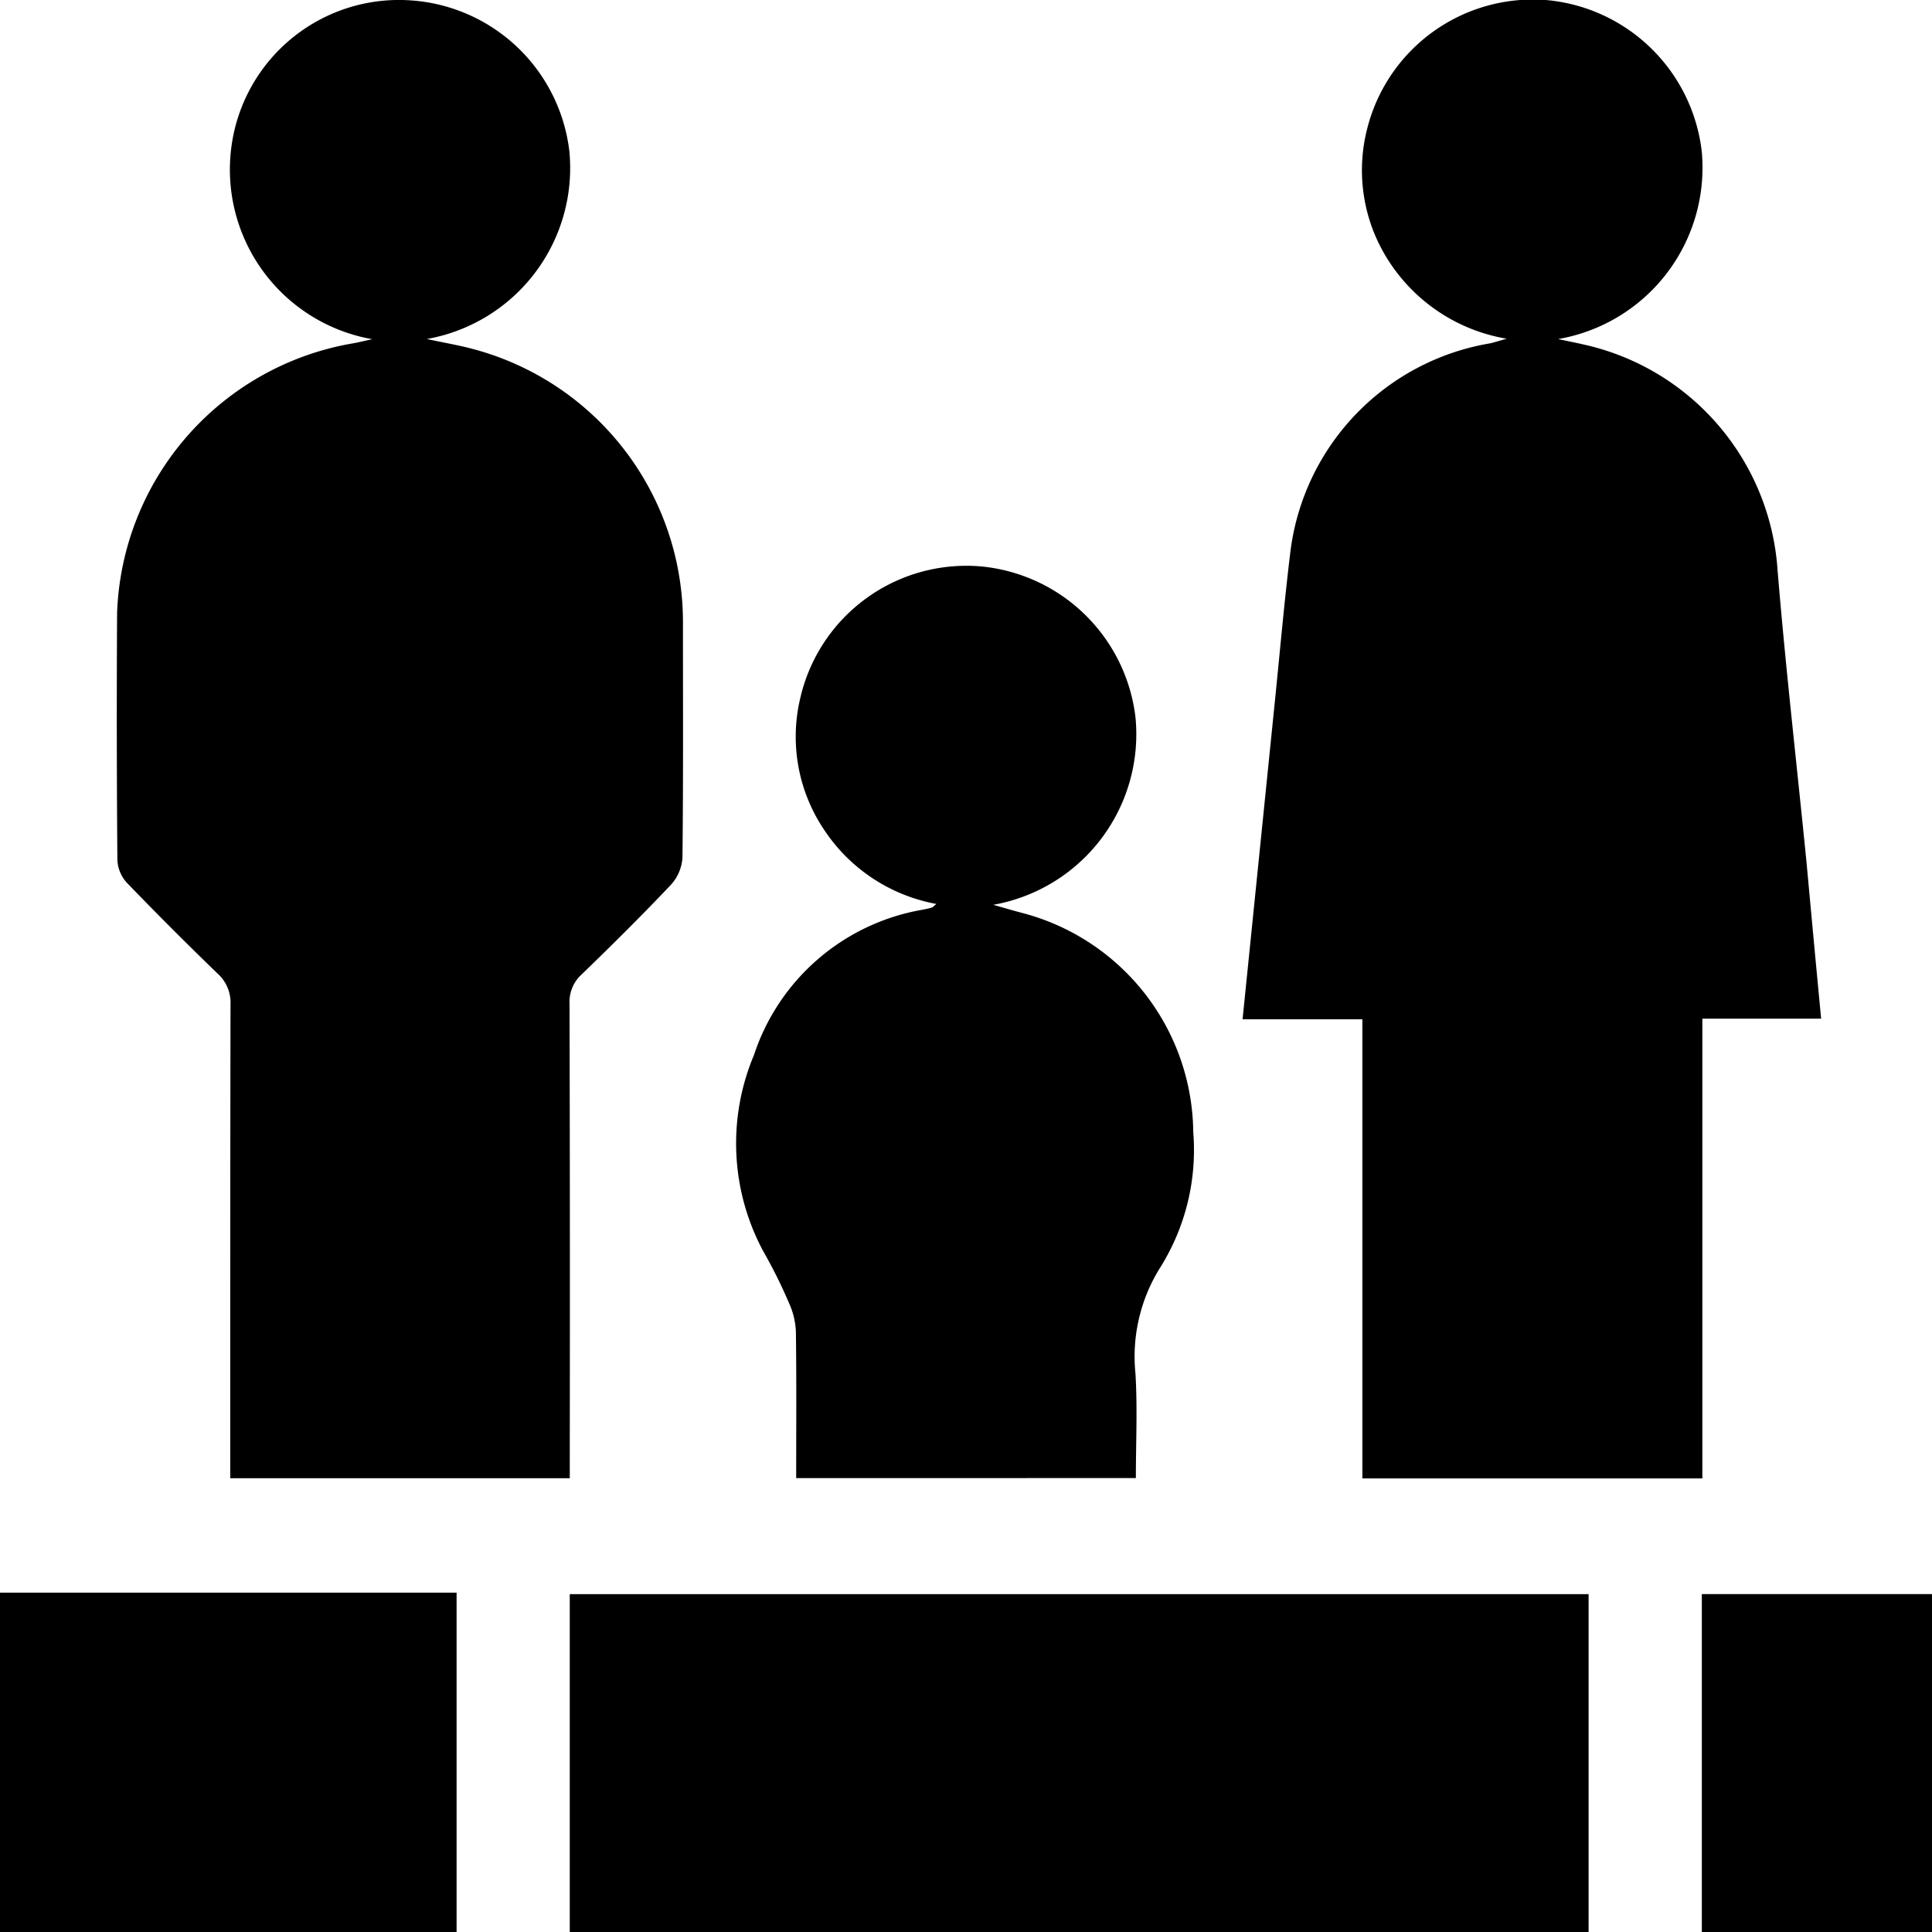
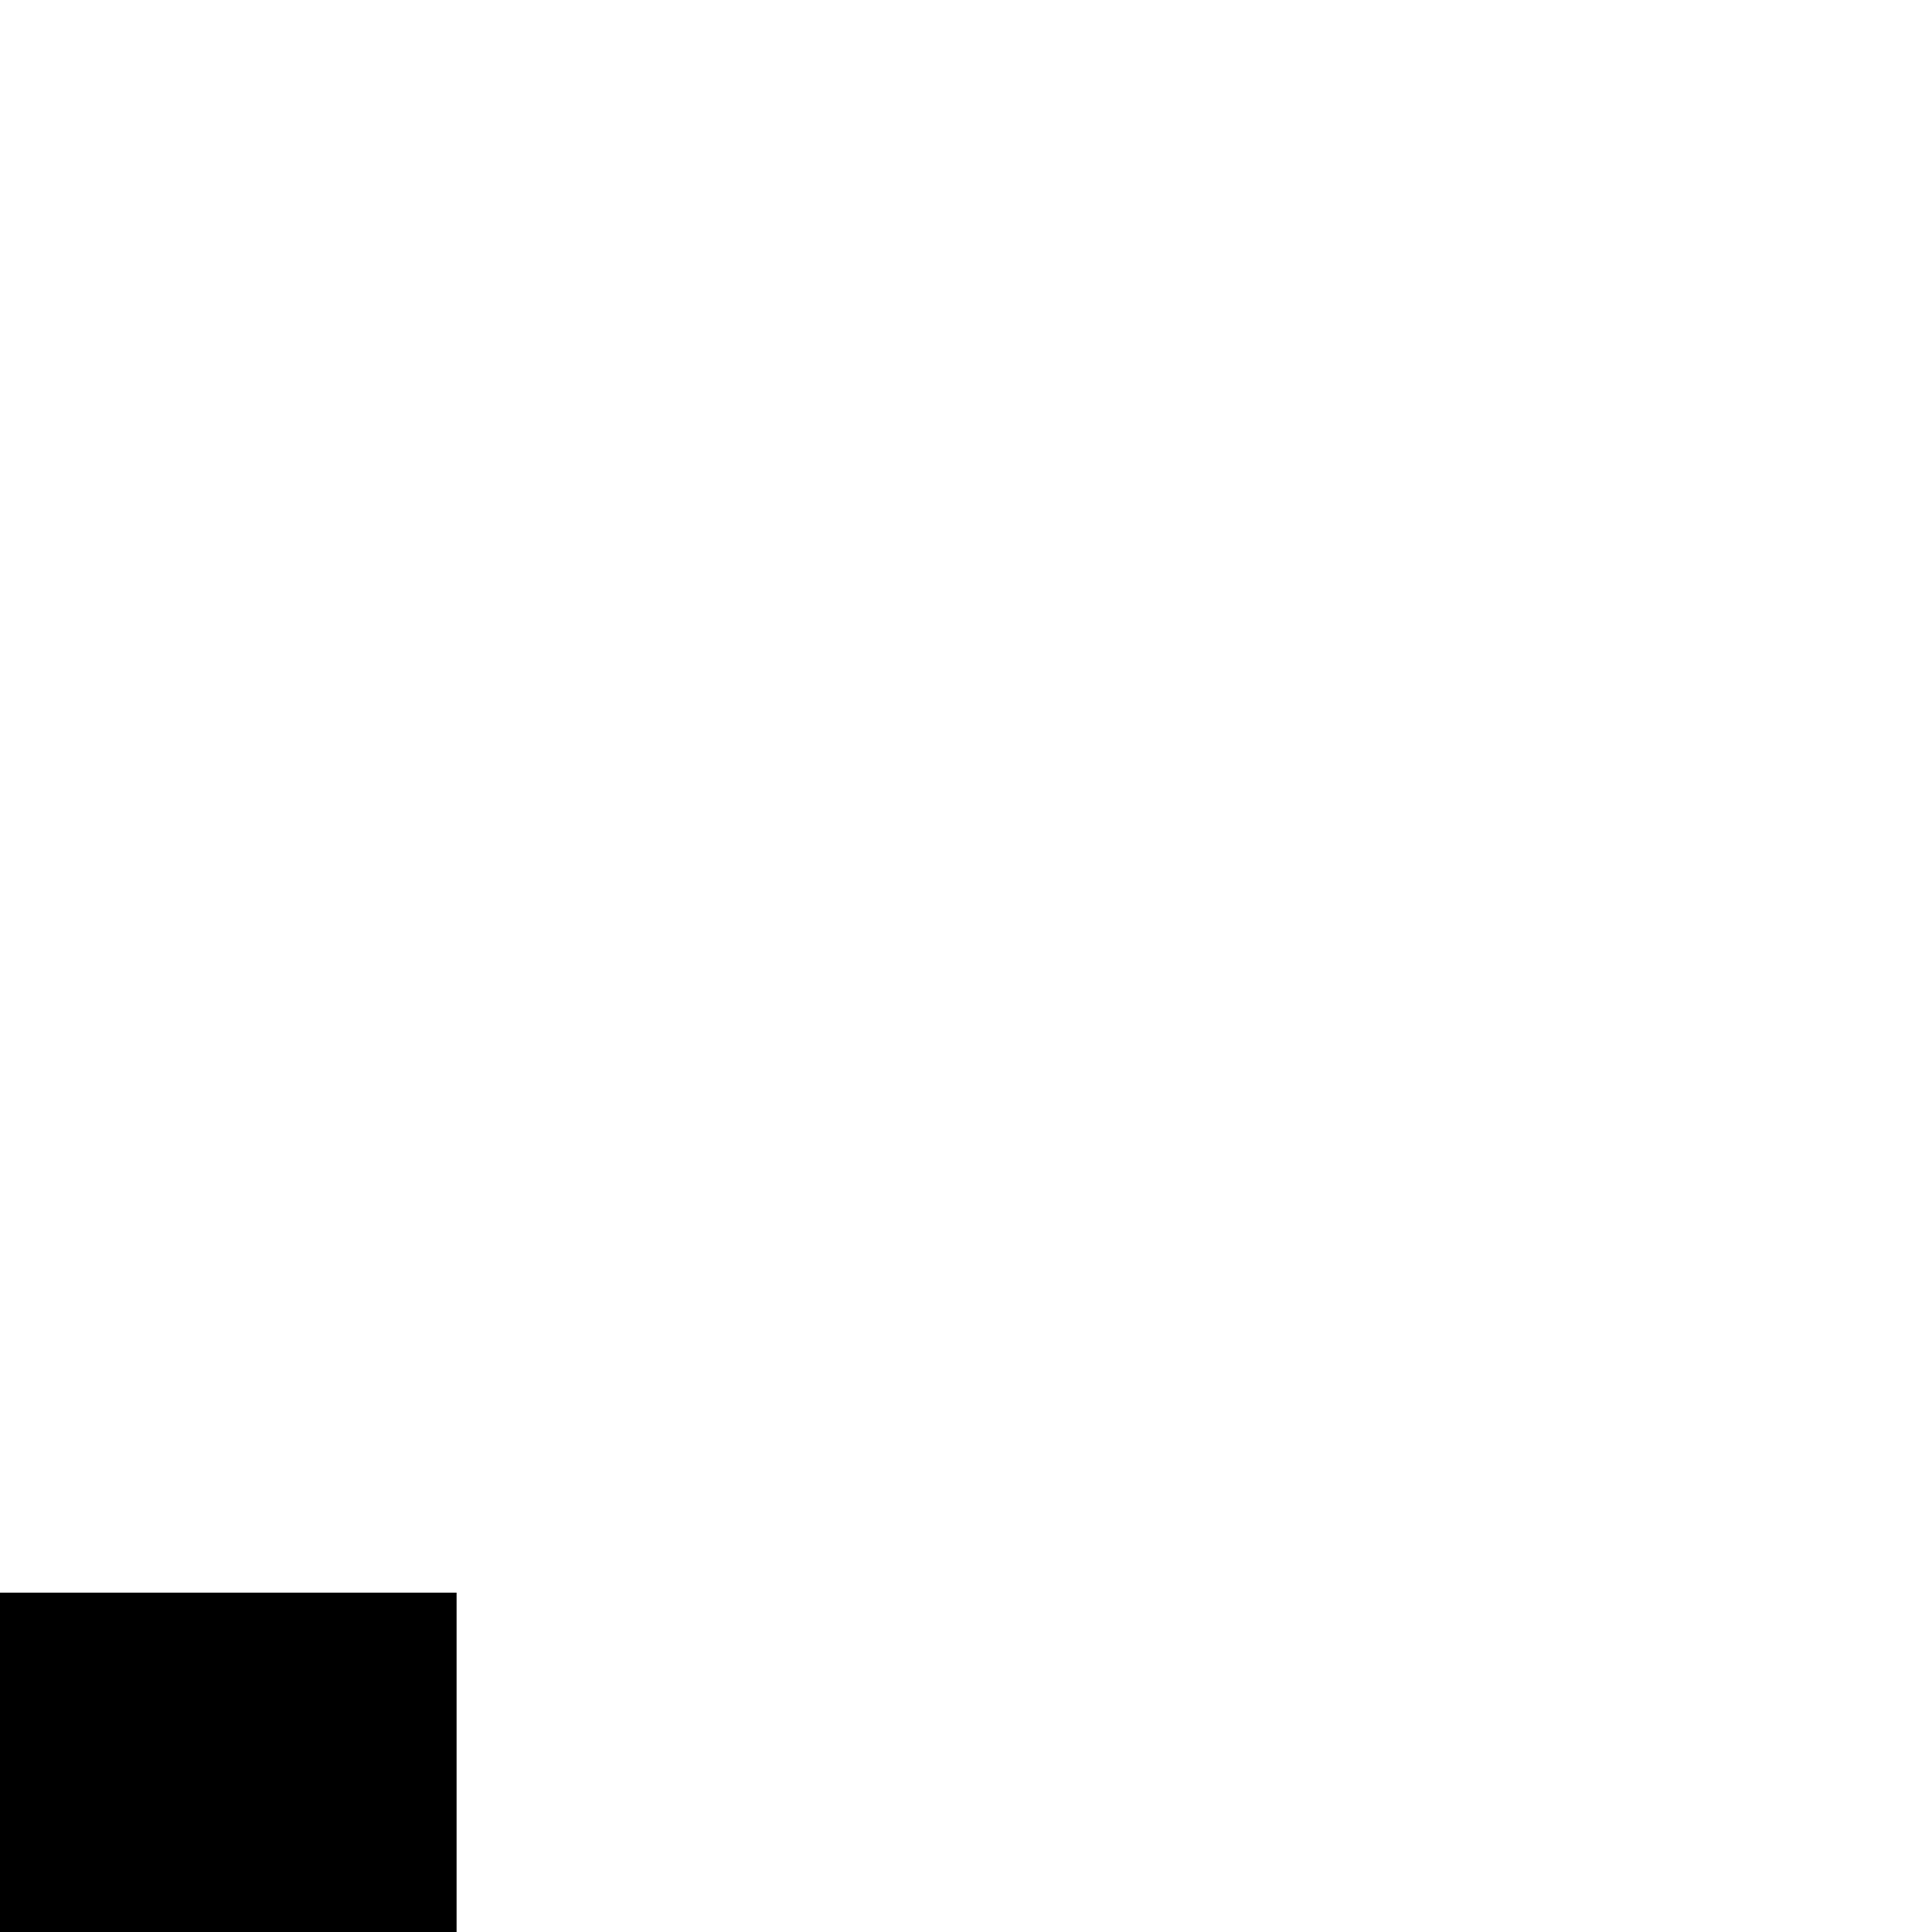
<svg xmlns="http://www.w3.org/2000/svg" width="39.995" height="40" viewBox="0 0 39.995 40">
  <g id="family" transform="translate(0 0.001)">
-     <path id="Path_1612" data-name="Path 1612" d="M2159.974.261v-7h21.091v7Z" transform="translate(-2148.179 39.739)" />
    <path id="Path_1613" data-name="Path 1613" d="M2009.268-7.074h9.452V-.043h-9.452Z" transform="translate(-2009.268 40.043)" />
-     <path id="Path_1614" data-name="Path 1614" d="M2459.389.283v-7h4.765v7Z" transform="translate(-2424.159 39.716)" />
-     <path id="Path_1615" data-name="Path 1615" d="M2046.585-421.225c.4.085.688.134.974.212a5.848,5.848,0,0,1,4.328,5.677c0,1.614.008,3.229-.01,4.843a.919.919,0,0,1-.238.565c-.6.634-1.219,1.247-1.846,1.854a.769.769,0,0,0-.254.611q.012,4.687.005,9.374v.447h-7.029v-.431c0-3.125,0-6.249.006-9.374a.809.809,0,0,0-.27-.644q-.955-.923-1.877-1.879a.75.75,0,0,1-.195-.468q-.021-2.558-.006-5.116a5.874,5.874,0,0,1,4.841-5.574c.124-.019.246-.052.443-.093a3.565,3.565,0,0,1-2.916-3.995,3.5,3.5,0,0,1,3.714-3.019,3.545,3.545,0,0,1,3.28,3.119A3.594,3.594,0,0,1,2046.585-421.225Z" transform="translate(-2037.749 428.242)" />
-     <path id="Path_1616" data-name="Path 1616" d="M2349.859-407.224H2347.4v9.518h-7.038v-9.505h-2.48l.667-6.564c.108-1.06.2-2.122.331-3.179a5,5,0,0,1,4.1-4.245c.085-.014.167-.044.37-.1a3.617,3.617,0,0,1-2.422-1.578,3.456,3.456,0,0,1-.477-2.727,3.537,3.537,0,0,1,3.782-2.7,3.56,3.56,0,0,1,3.154,3.123,3.6,3.6,0,0,1-2.973,3.889c.259.055.41.085.561.12a5.138,5.138,0,0,1,3.983,4.677c.167,2.02.4,4.035.6,6.053C2349.656-409.379,2349.754-408.319,2349.859-407.224Z" transform="translate(-2312.159 428.31)" />
-     <path id="Path_1617" data-name="Path 1617" d="M2205.263-259.688c0-1.03.008-2.031-.006-3.031a1.574,1.574,0,0,0-.141-.59,10.409,10.409,0,0,0-.537-1.08,4.714,4.714,0,0,1-.19-4.057,4.473,4.473,0,0,1,3.493-3.009c.063-.014.127-.025.189-.044.022-.007.04-.031.094-.075a3.552,3.552,0,0,1-2.32-1.53,3.45,3.45,0,0,1-.5-2.72,3.529,3.529,0,0,1,3.75-2.737,3.558,3.558,0,0,1,3.192,3.123,3.587,3.587,0,0,1-2.945,3.882c.254.071.426.123.6.168a4.738,4.738,0,0,1,3.541,4.538,4.582,4.582,0,0,1-.666,2.774,3.471,3.471,0,0,0-.531,2.218c.044.711.009,1.428.009,2.169Z" transform="translate(-2188.781 290.286)" />
  </g>
</svg>